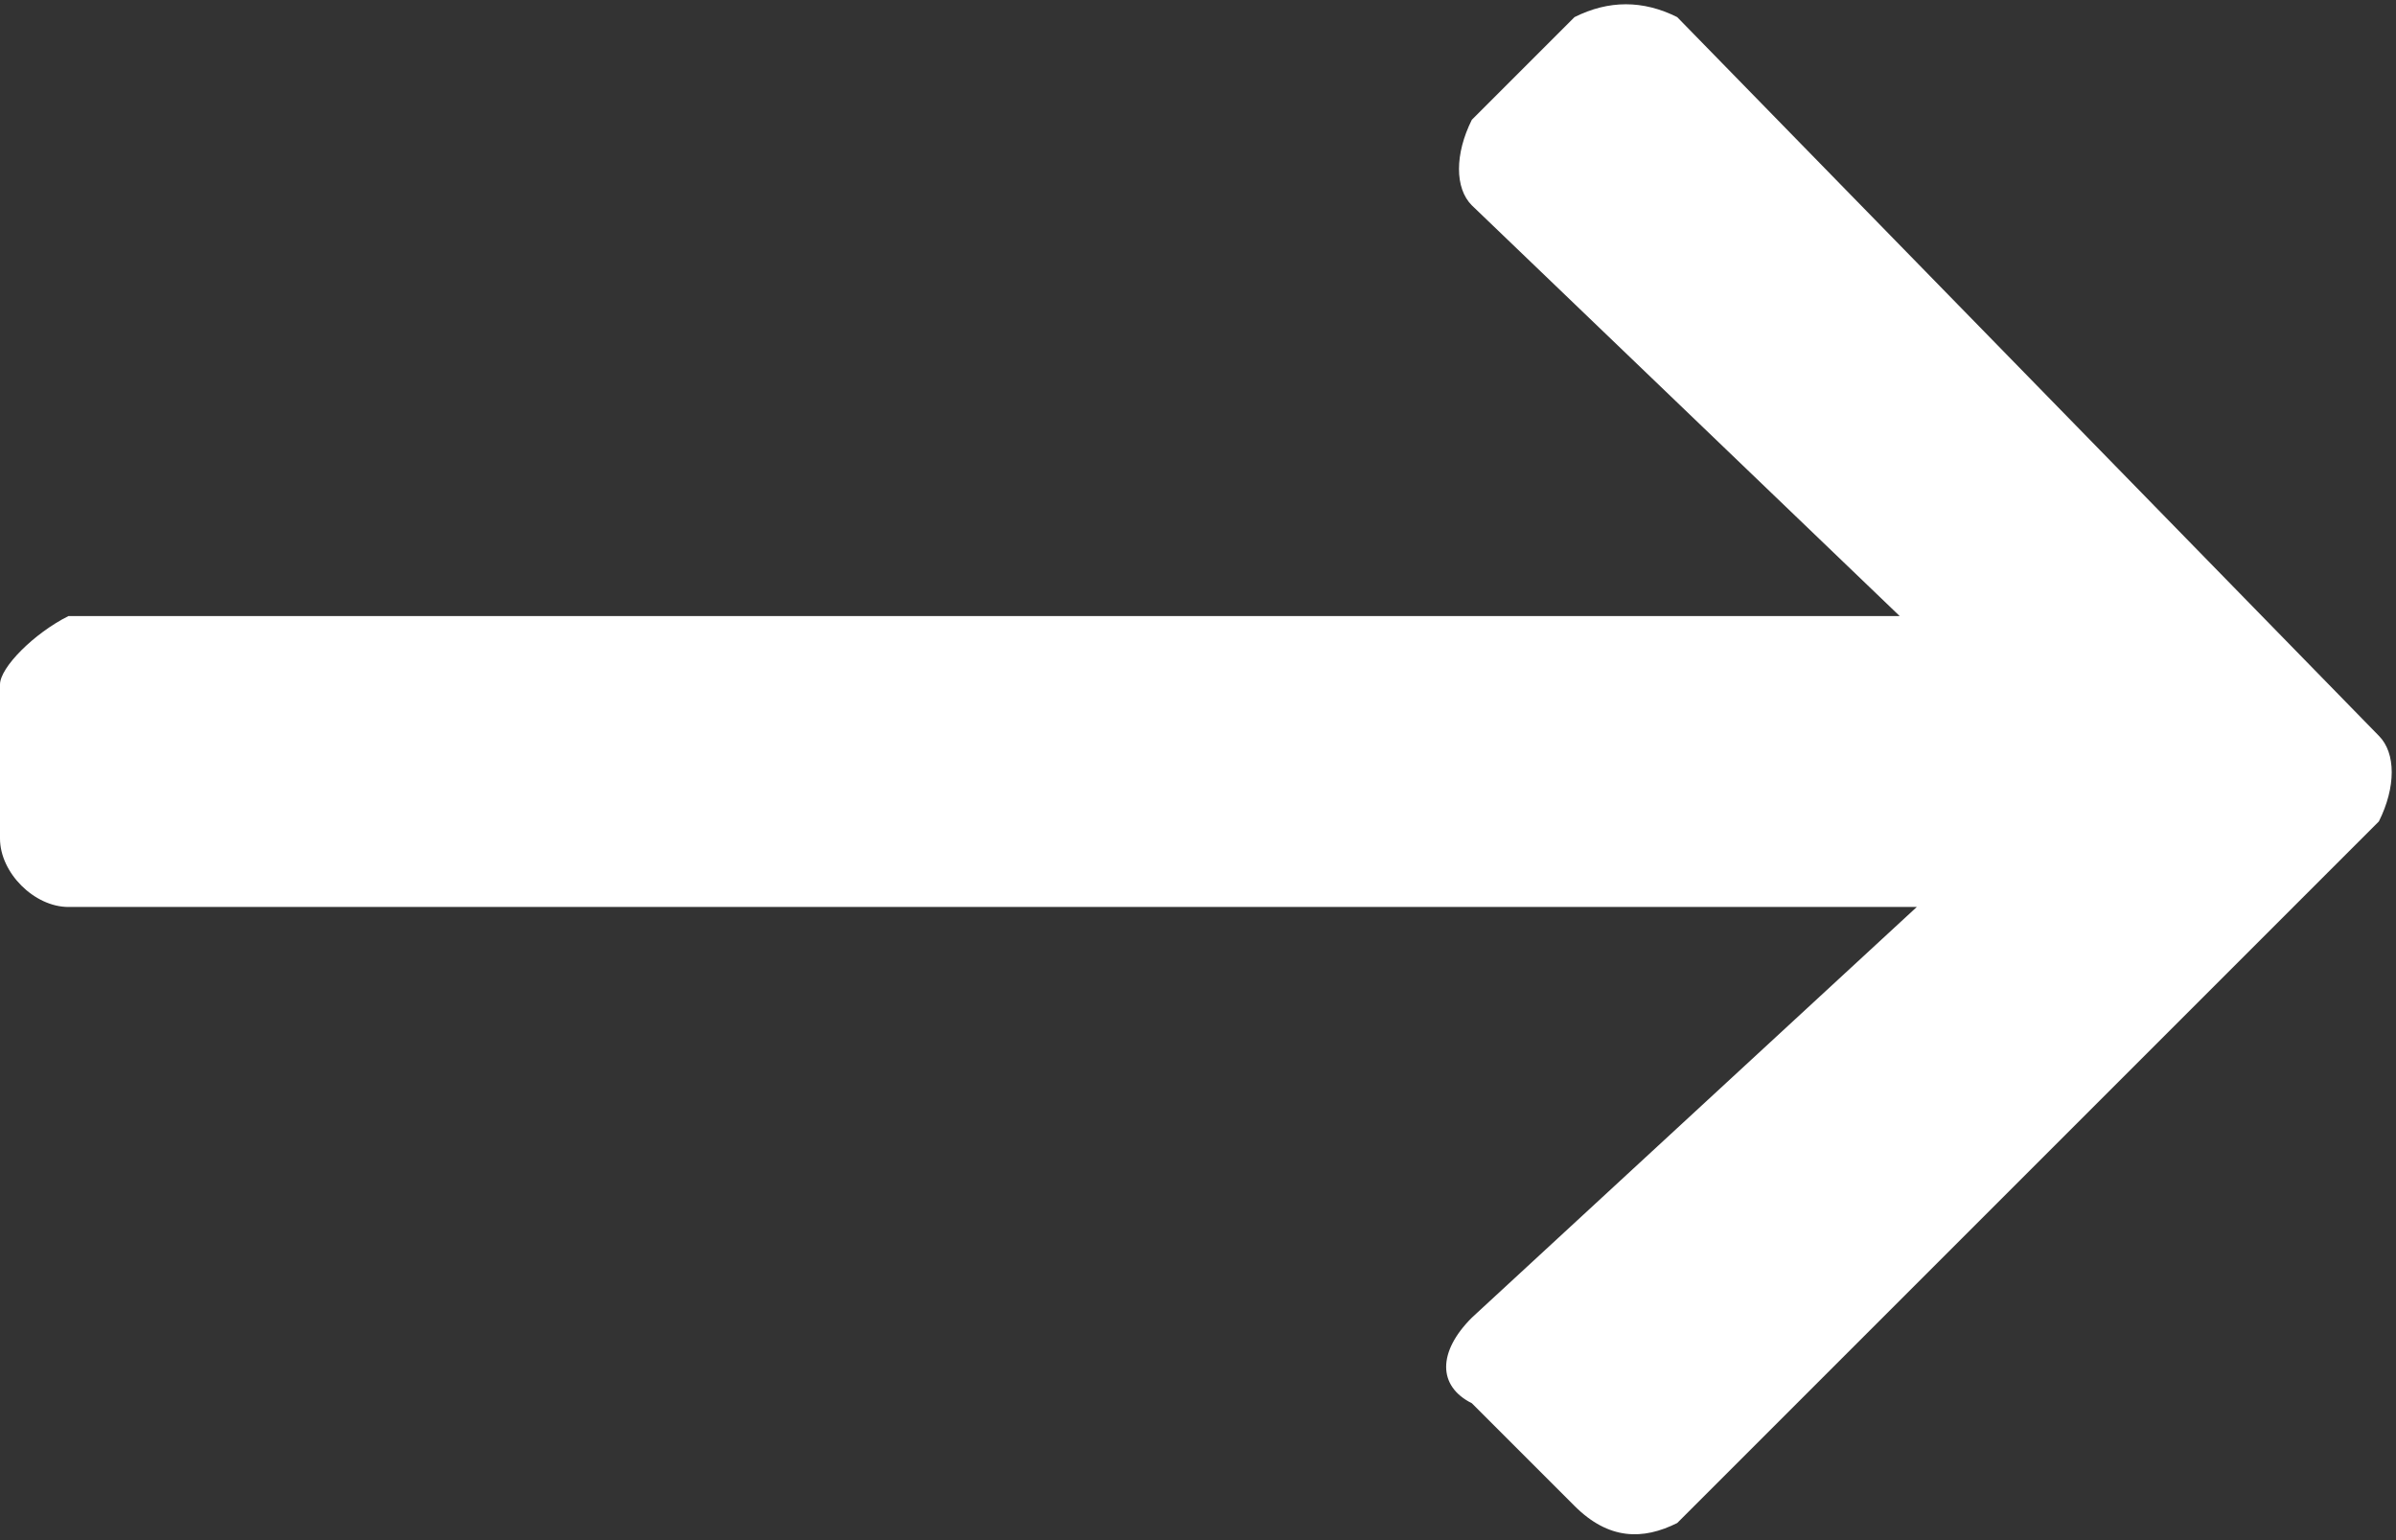
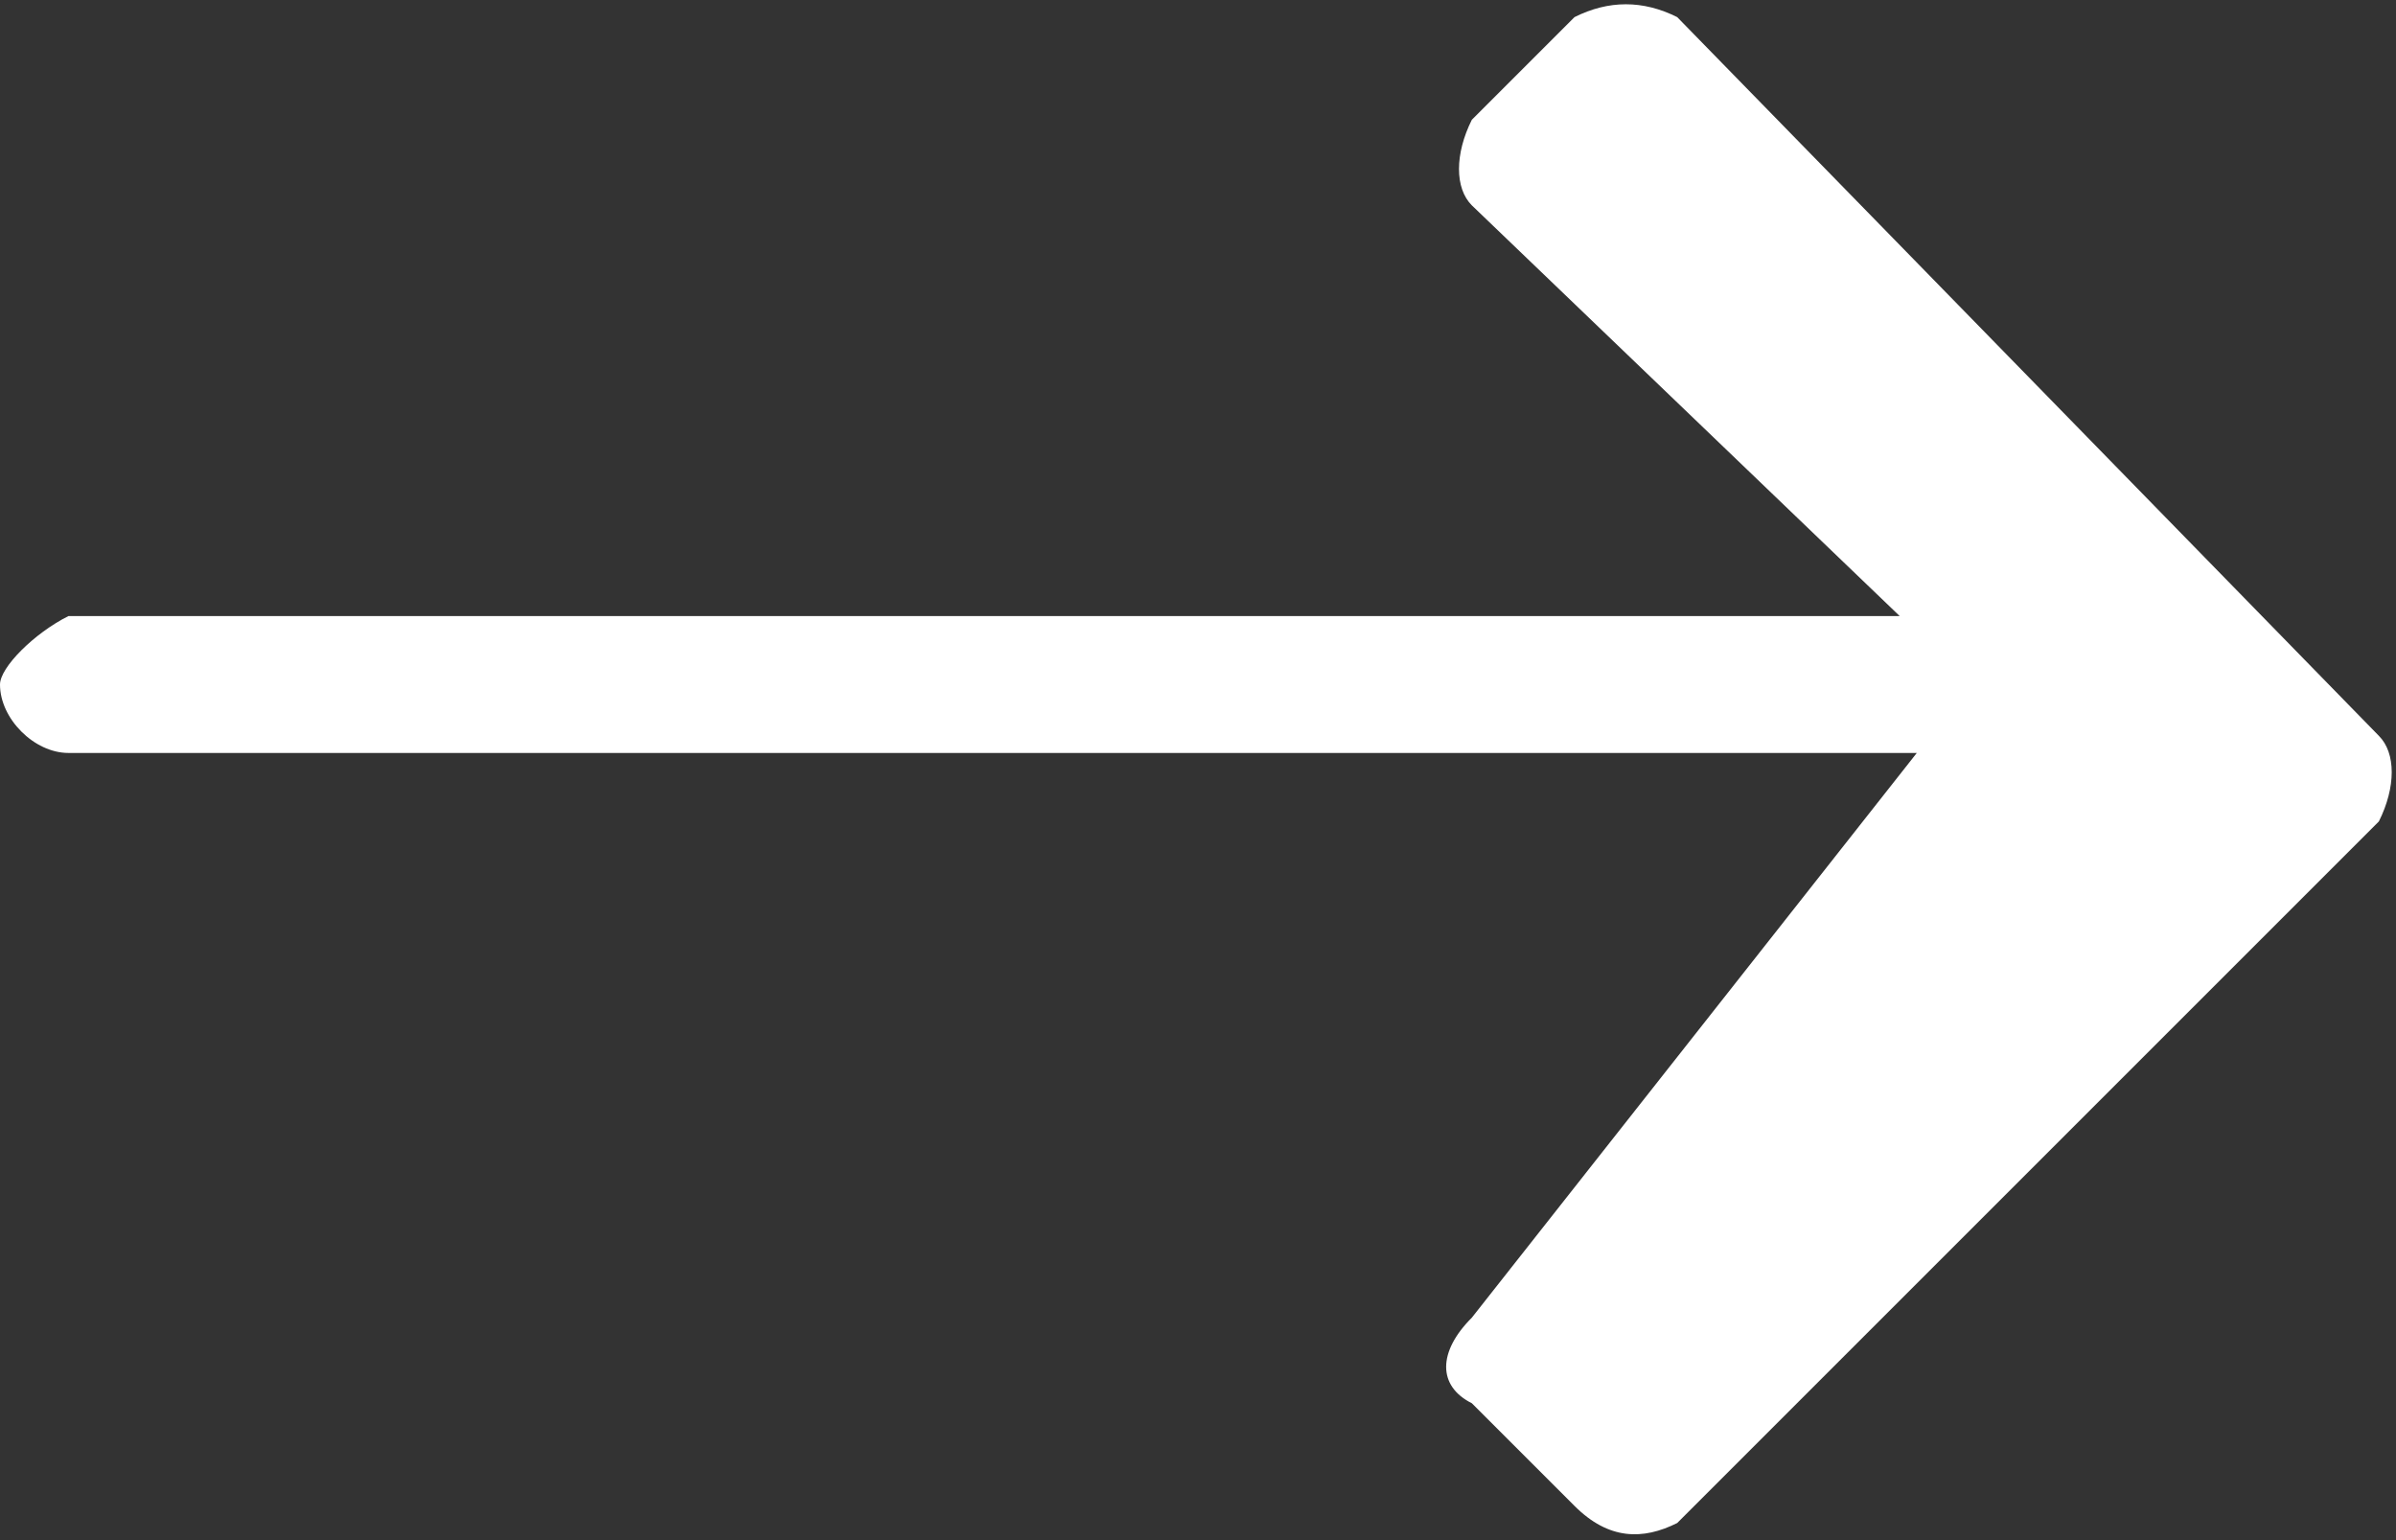
<svg xmlns="http://www.w3.org/2000/svg" version="1.1" id="Layer_1" x="0px" y="0px" viewBox="0 0 14 9" style="enable-background:new 0 0 14 9;" xml:space="preserve">
  <rect x="0" y="0" width="14" height="9" fill="#333333" stroke="none" />
  <style type="text/css">
	.st0{fill:#FFFFFF;}
</style>
-   <path class="st0" d="M9.2,0.1L8.6,0.7c-0.1,0.2-0.1,0.4,0,0.5l2.5,2.4H0.4C0.2,3.7,0,3.9,0,4v0.9c0,0.2,0.2,0.4,0.4,0.4h10.8  L8.6,7.7c-0.2,0.2-0.2,0.4,0,0.5l0.6,0.6C9.4,9,9.6,9,9.8,8.9l4.1-4.1c0.1-0.2,0.1-0.4,0-0.5L9.8,0.1C9.6,0,9.4,0,9.2,0.1z" />
+   <path class="st0" d="M9.2,0.1L8.6,0.7c-0.1,0.2-0.1,0.4,0,0.5l2.5,2.4H0.4C0.2,3.7,0,3.9,0,4c0,0.2,0.2,0.4,0.4,0.4h10.8  L8.6,7.7c-0.2,0.2-0.2,0.4,0,0.5l0.6,0.6C9.4,9,9.6,9,9.8,8.9l4.1-4.1c0.1-0.2,0.1-0.4,0-0.5L9.8,0.1C9.6,0,9.4,0,9.2,0.1z" />
</svg>